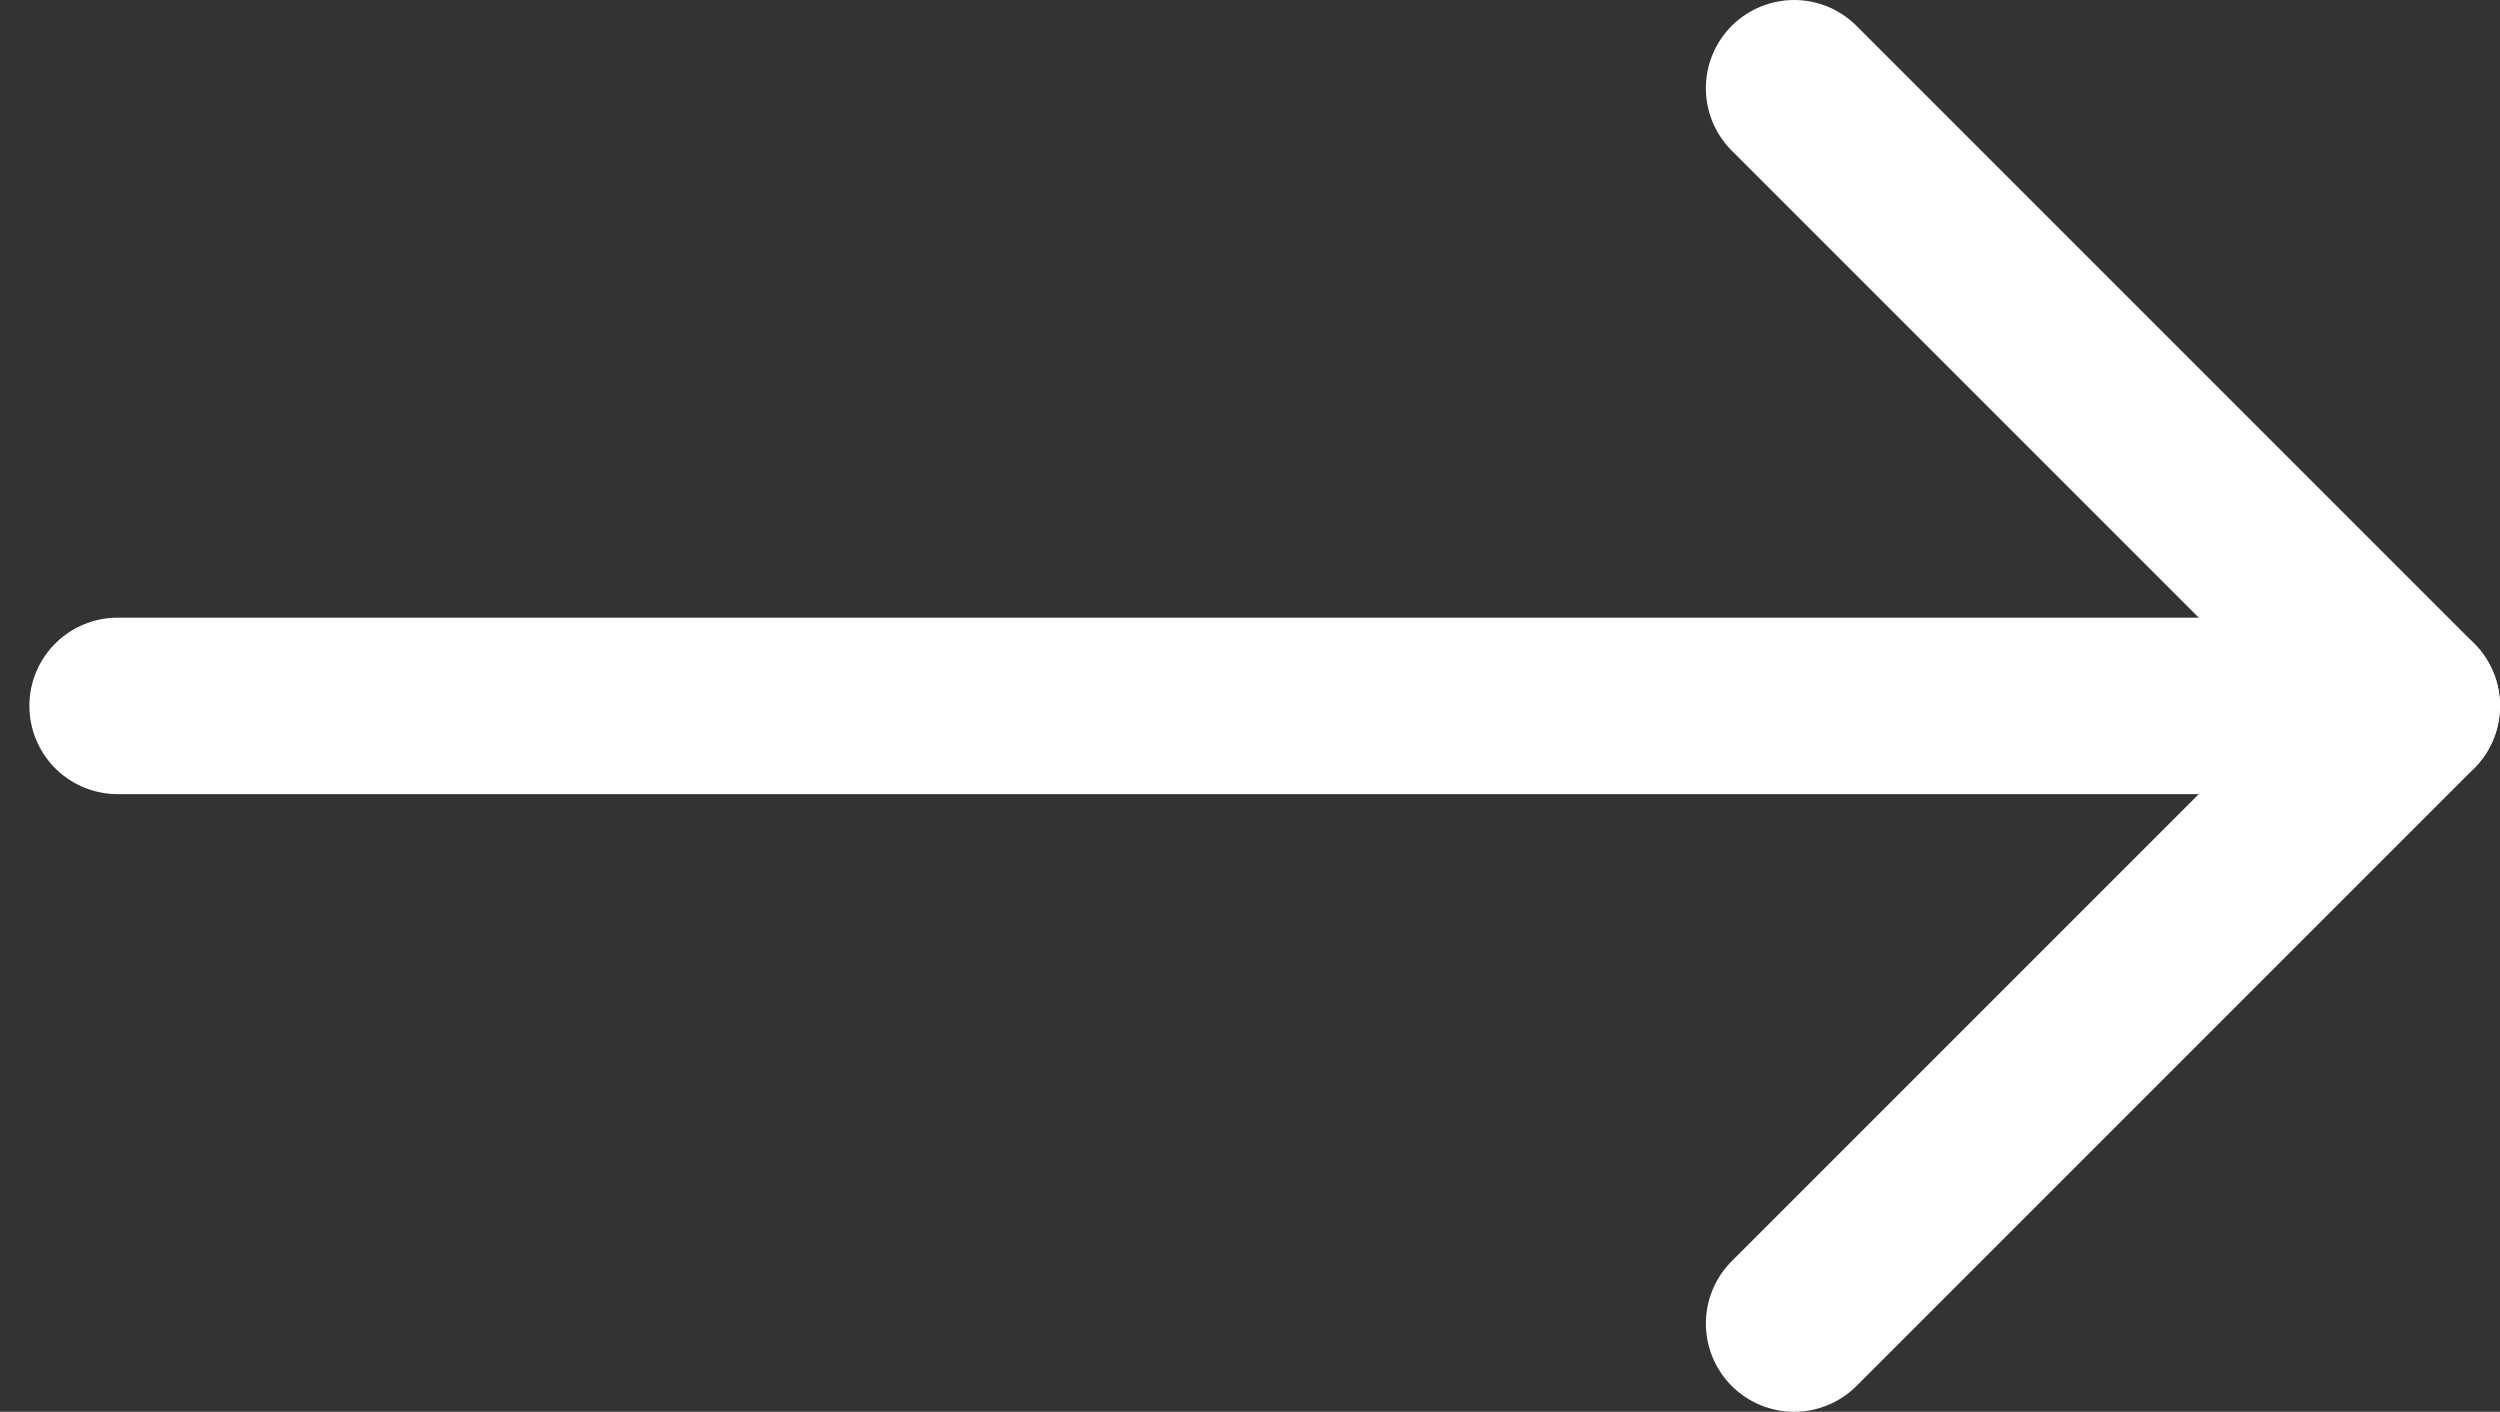
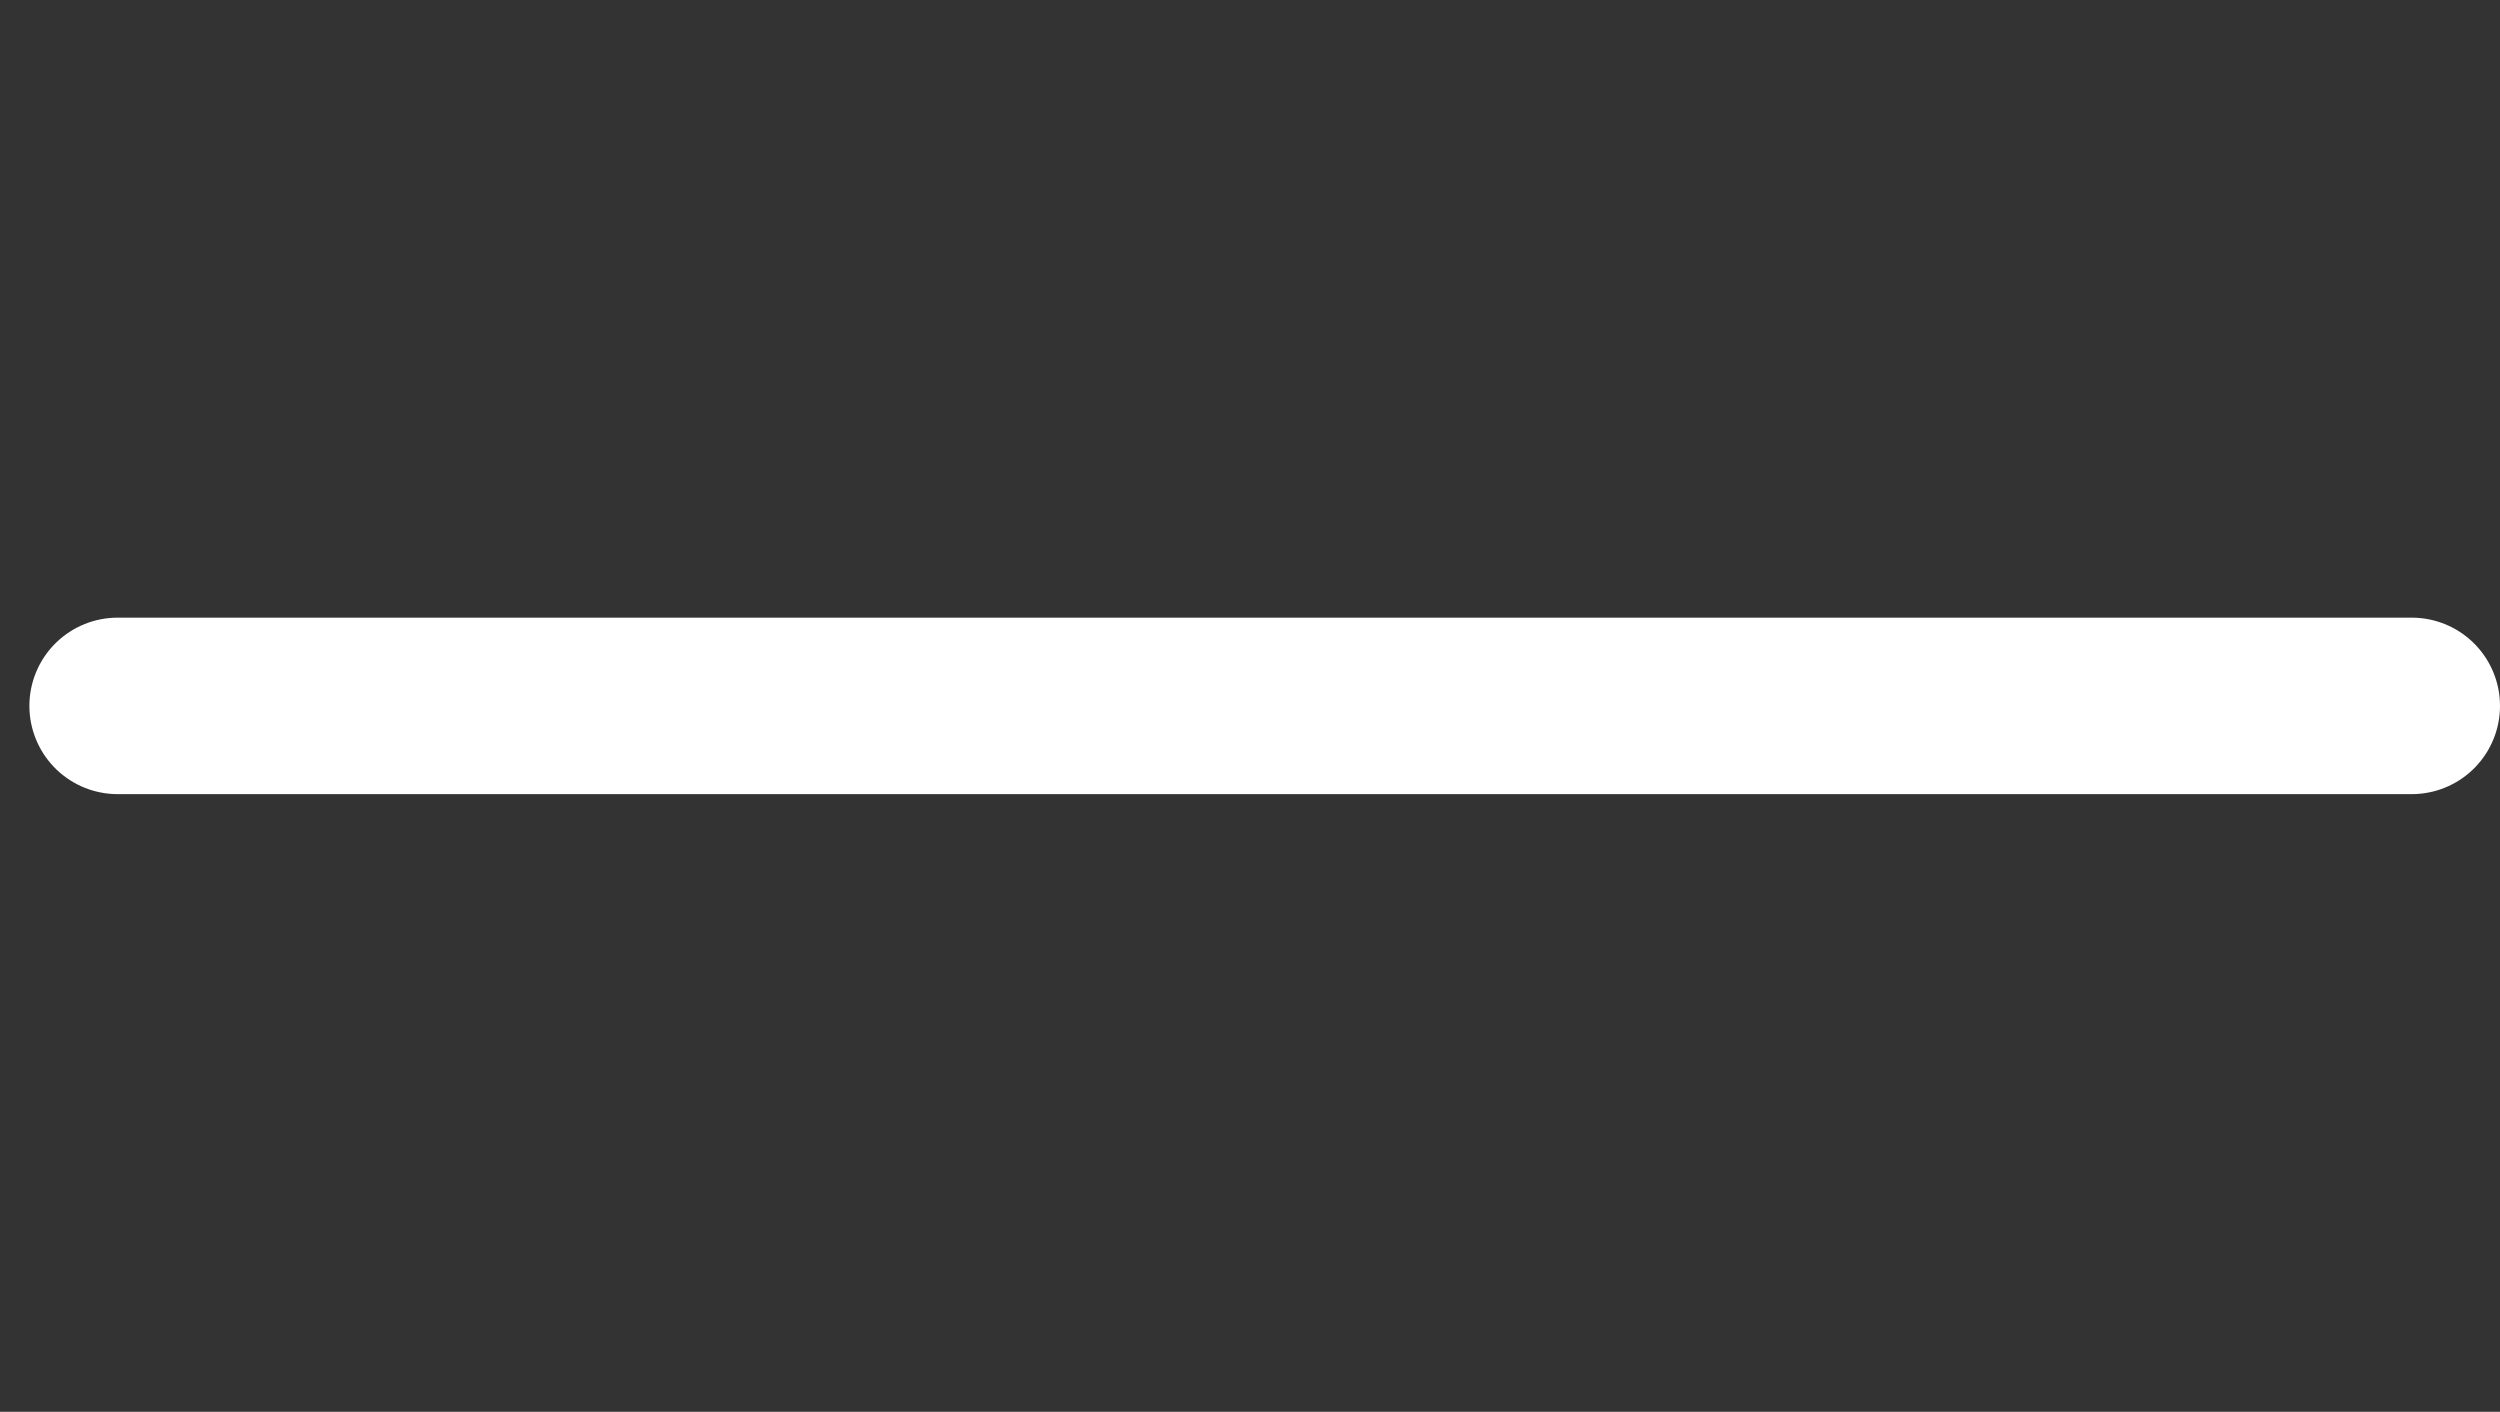
<svg xmlns="http://www.w3.org/2000/svg" version="1.1" id="Layer_1" x="0px" y="0px" width="28.333px" height="16px" viewBox="4.667 0 28.333 16" enable-background="new 4.667 0 28.333 16" xml:space="preserve">
  <rect x="4.667" y="0" width="28.333" height="16" fill="#333333" stroke="none" />
  <g>
    <path fill="none" stroke="#FFFFFF" stroke-width="2" stroke-linecap="round" stroke-linejoin="round" d="M6,8h26" />
-     <path fill="none" stroke="#FFFFFF" stroke-width="2" stroke-linecap="round" stroke-linejoin="round" d="M25,1l7,7l-7,7" />
  </g>
</svg>